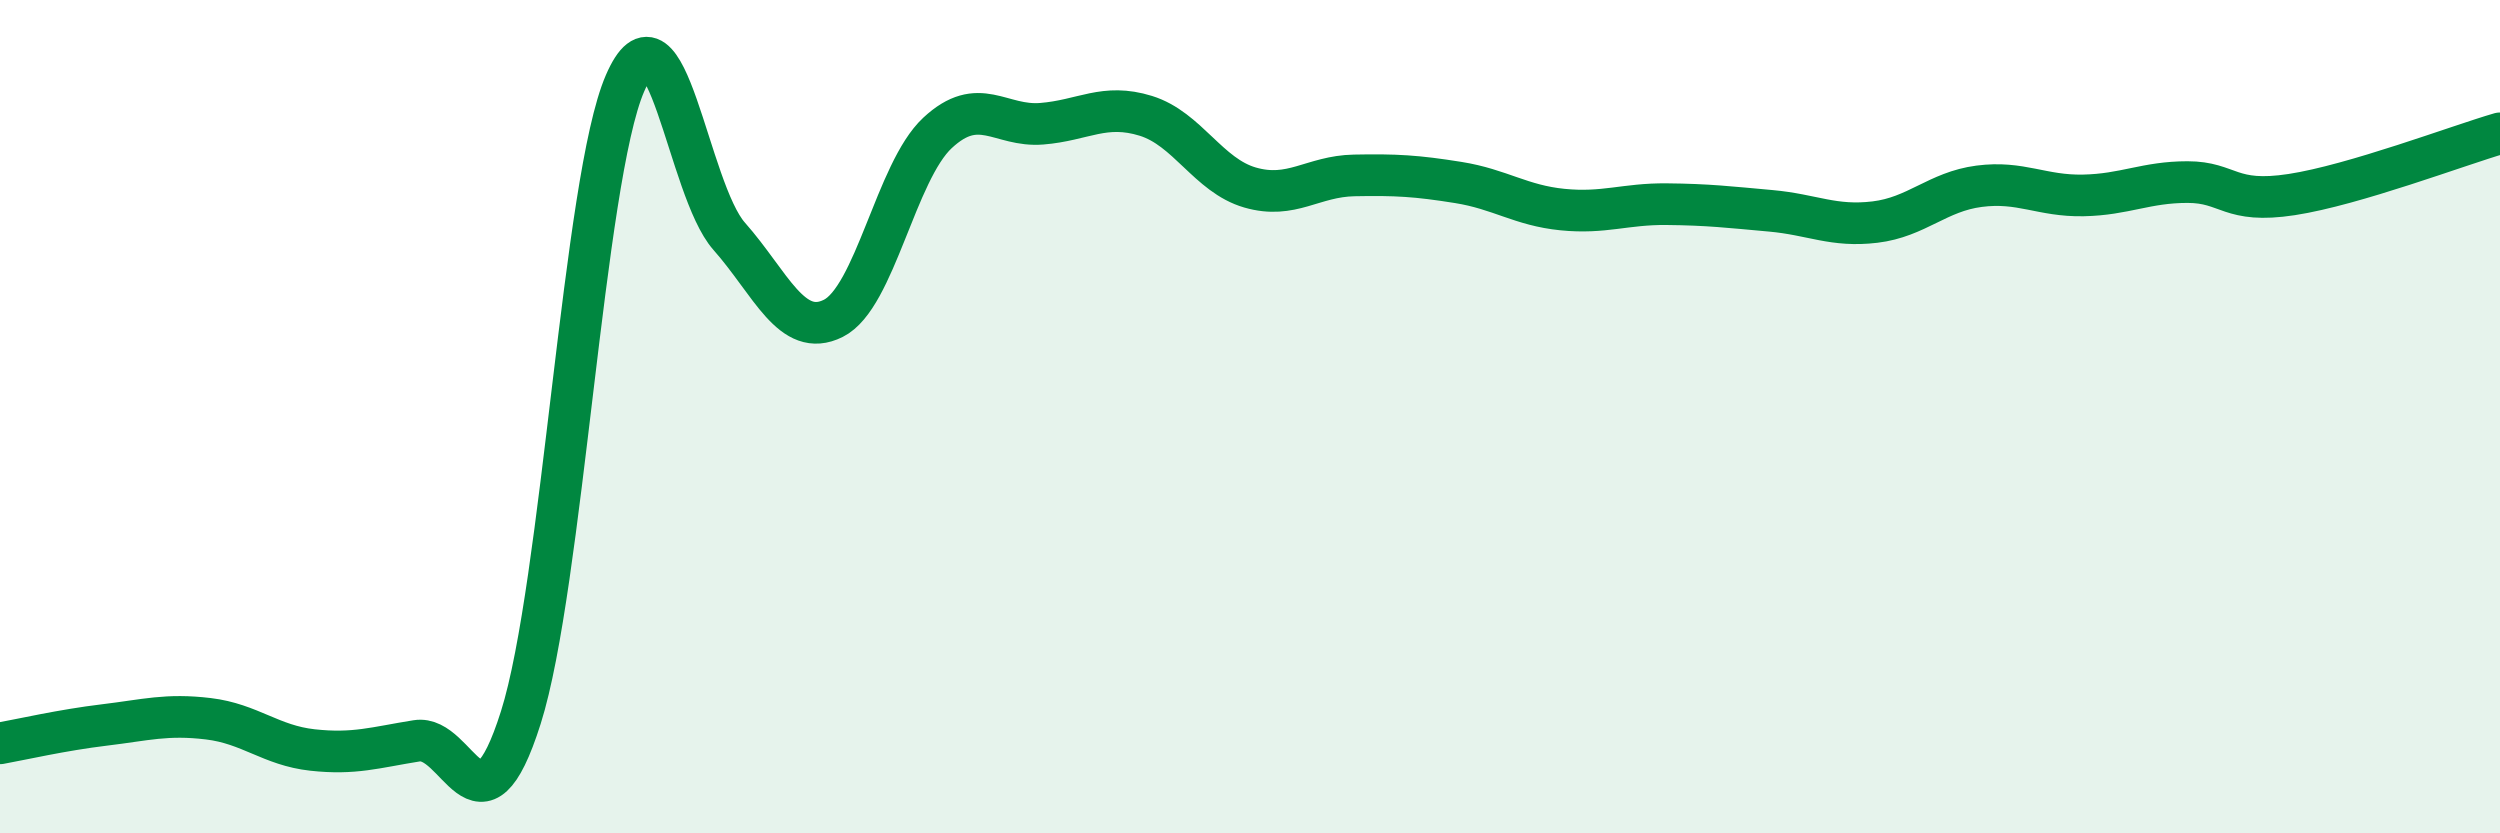
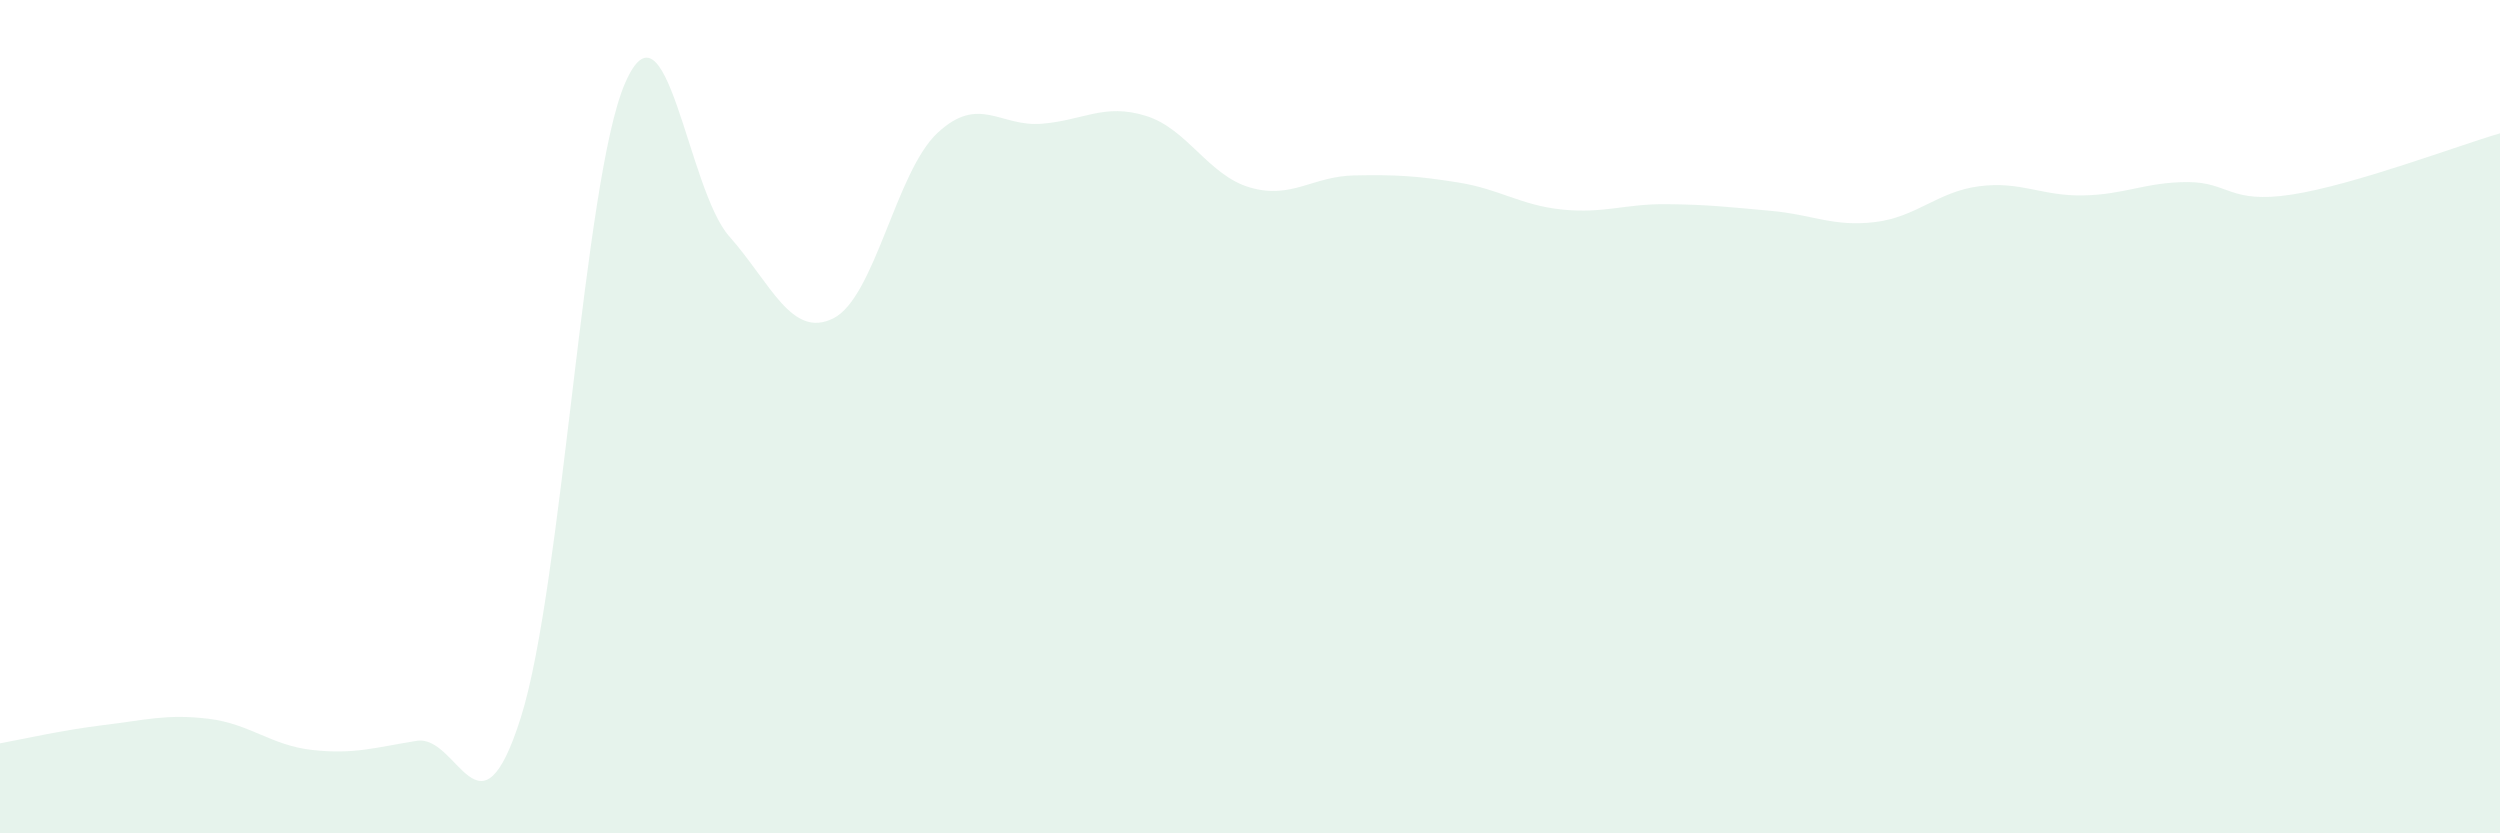
<svg xmlns="http://www.w3.org/2000/svg" width="60" height="20" viewBox="0 0 60 20">
  <path d="M 0,17.84 C 0.5,17.75 1.5,17.52 2.5,17.4 C 3.5,17.28 4,17.13 5,17.25 C 6,17.37 6.5,17.89 7.5,18 C 8.5,18.11 9,17.94 10,17.78 C 11,17.62 11.5,20.38 12.5,17.22 C 13.5,14.06 14,4.31 15,2 C 16,-0.31 16.5,4.54 17.5,5.67 C 18.5,6.8 19,8.14 20,7.64 C 21,7.14 21.5,4.12 22.5,3.19 C 23.5,2.26 24,3.05 25,2.97 C 26,2.89 26.5,2.47 27.5,2.78 C 28.5,3.09 29,4.21 30,4.5 C 31,4.79 31.5,4.23 32.5,4.21 C 33.5,4.19 34,4.22 35,4.38 C 36,4.54 36.5,4.93 37.5,5.03 C 38.5,5.13 39,4.89 40,4.9 C 41,4.91 41.5,4.97 42.5,5.06 C 43.5,5.15 44,5.45 45,5.33 C 46,5.21 46.5,4.6 47.5,4.47 C 48.5,4.34 49,4.71 50,4.69 C 51,4.67 51.5,4.37 52.5,4.37 C 53.5,4.37 53.5,4.9 55,4.67 C 56.5,4.44 59,3.49 60,3.2L60 20L0 20Z" fill="#008740" opacity="0.1" stroke-linecap="round" stroke-linejoin="round" />
-   <path d="M 0,17.84 C 0.5,17.75 1.5,17.52 2.5,17.4 C 3.5,17.28 4,17.13 5,17.25 C 6,17.37 6.5,17.89 7.5,18 C 8.5,18.11 9,17.94 10,17.78 C 11,17.62 11.5,20.38 12.5,17.22 C 13.5,14.06 14,4.31 15,2 C 16,-0.31 16.5,4.54 17.5,5.67 C 18.5,6.8 19,8.14 20,7.64 C 21,7.14 21.5,4.12 22.5,3.19 C 23.5,2.26 24,3.05 25,2.97 C 26,2.89 26.5,2.47 27.5,2.78 C 28.5,3.09 29,4.21 30,4.5 C 31,4.79 31.5,4.23 32.5,4.21 C 33.5,4.19 34,4.22 35,4.38 C 36,4.54 36.5,4.93 37.5,5.03 C 38.5,5.13 39,4.89 40,4.9 C 41,4.91 41.5,4.97 42.5,5.06 C 43.5,5.15 44,5.45 45,5.33 C 46,5.21 46.5,4.6 47.5,4.47 C 48.5,4.34 49,4.71 50,4.69 C 51,4.67 51.5,4.37 52.5,4.37 C 53.5,4.37 53.5,4.9 55,4.67 C 56.5,4.44 59,3.49 60,3.2" stroke="#008740" stroke-width="1" fill="none" stroke-linecap="round" stroke-linejoin="round" />
</svg>